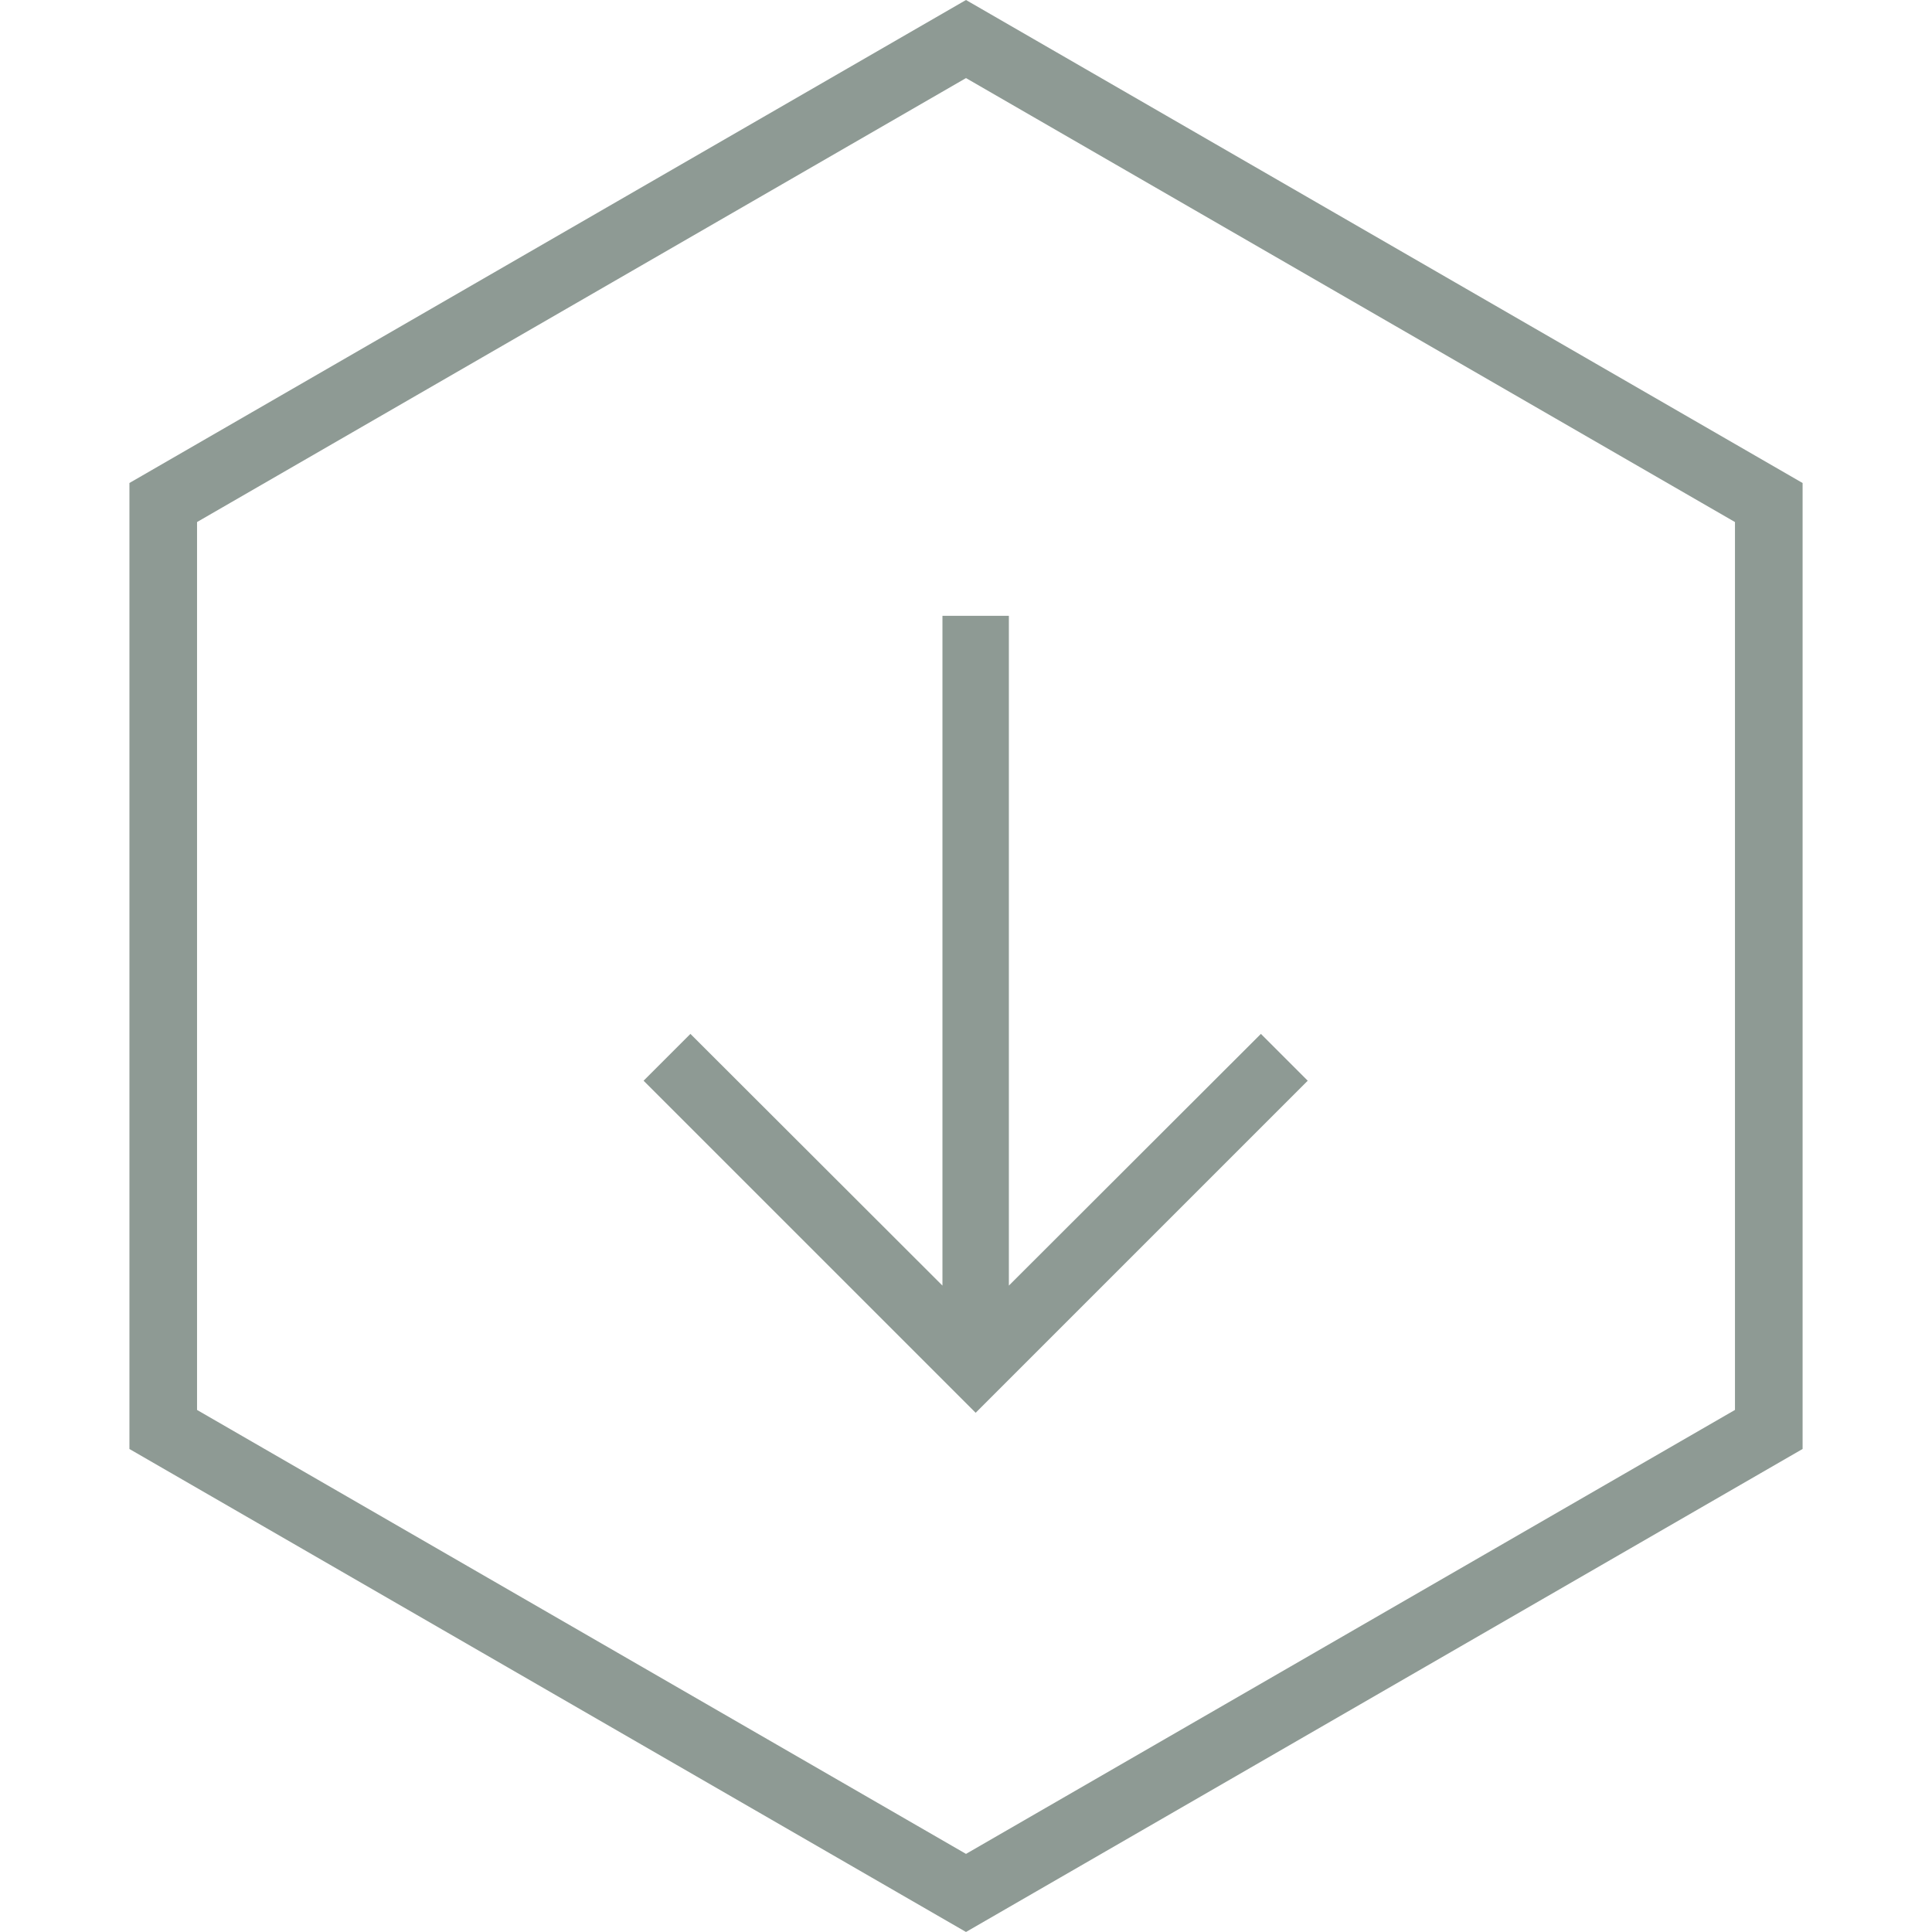
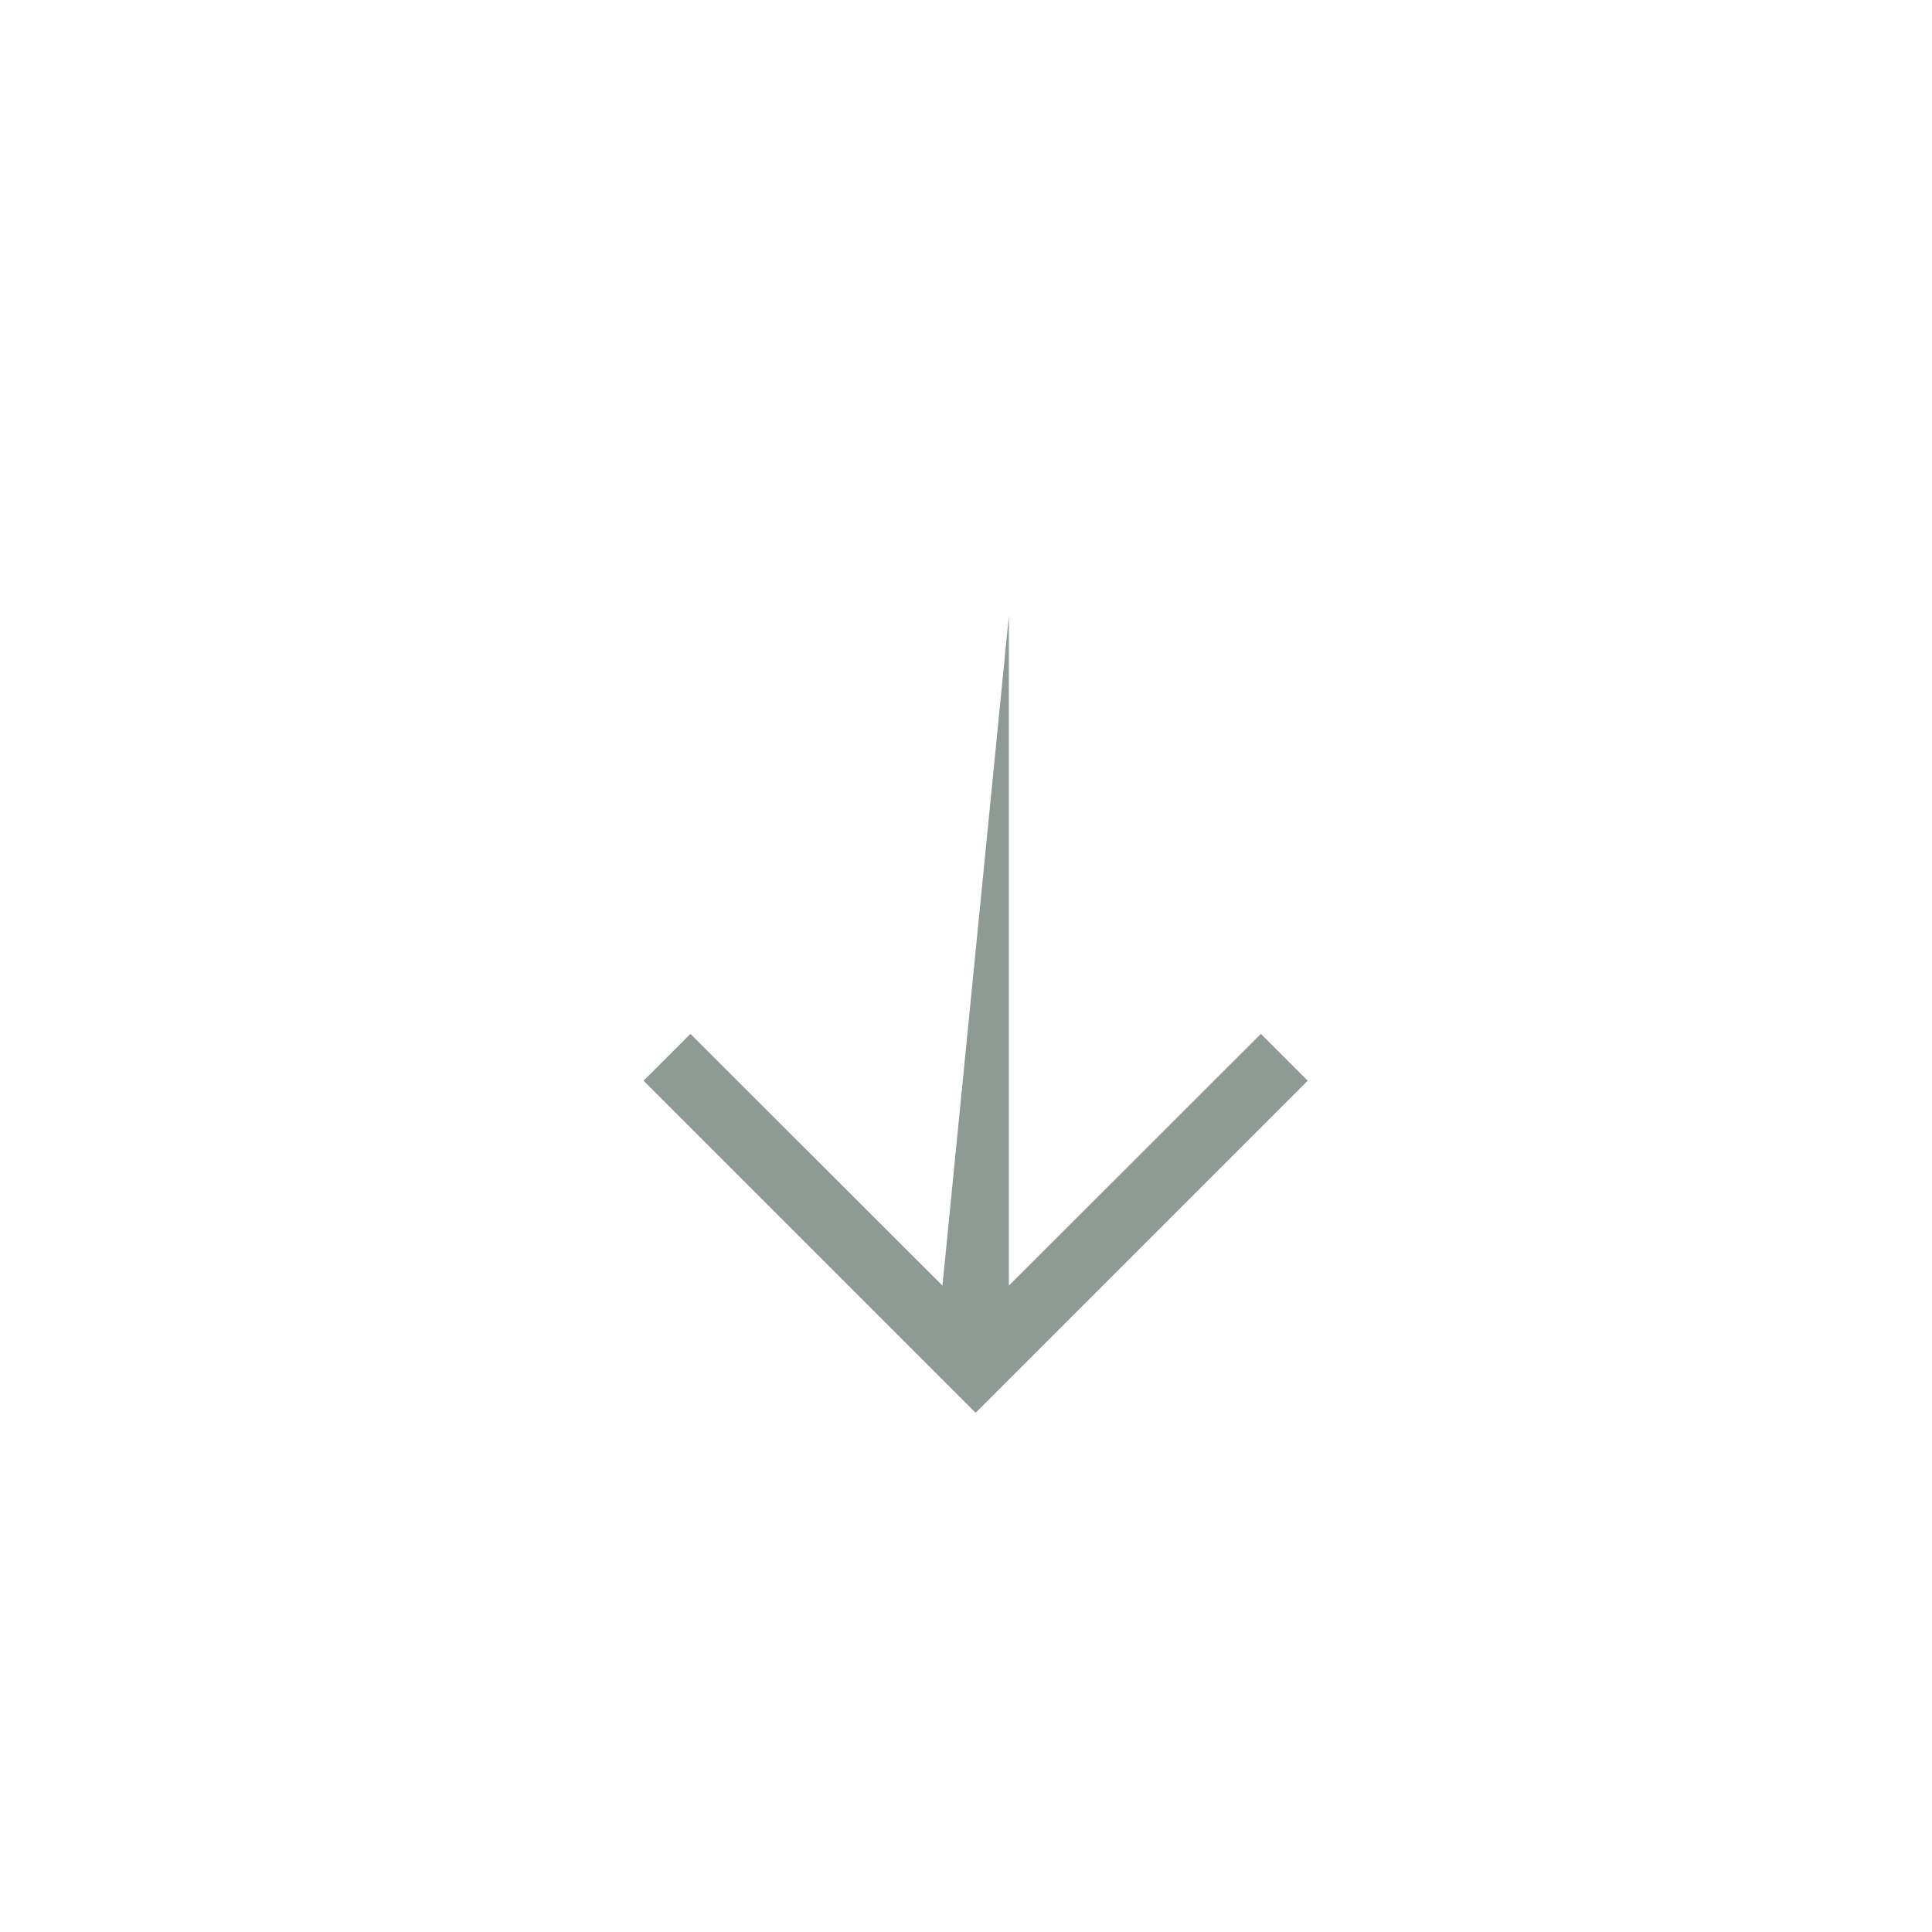
<svg xmlns="http://www.w3.org/2000/svg" width="100" height="100" viewBox="0 0 100 100" fill="none">
-   <path d="M91.552 26.011V73.988L50 97.978L8.449 73.989V26.01L50 2.021L91.552 26.011Z" stroke="#8E9A94" stroke-width="3.5" />
-   <path d="M50.5 73.125L67.688 55.938L65.264 53.514L52.219 66.542L52.219 31.875L48.781 31.875L48.781 66.542L35.736 53.514L33.312 55.938L50.5 73.125Z" fill="#8E9A94" />
+   <path d="M50.5 73.125L67.688 55.938L65.264 53.514L52.219 66.542L52.219 31.875L48.781 66.542L35.736 53.514L33.312 55.938L50.5 73.125Z" fill="#8E9A94" />
</svg>